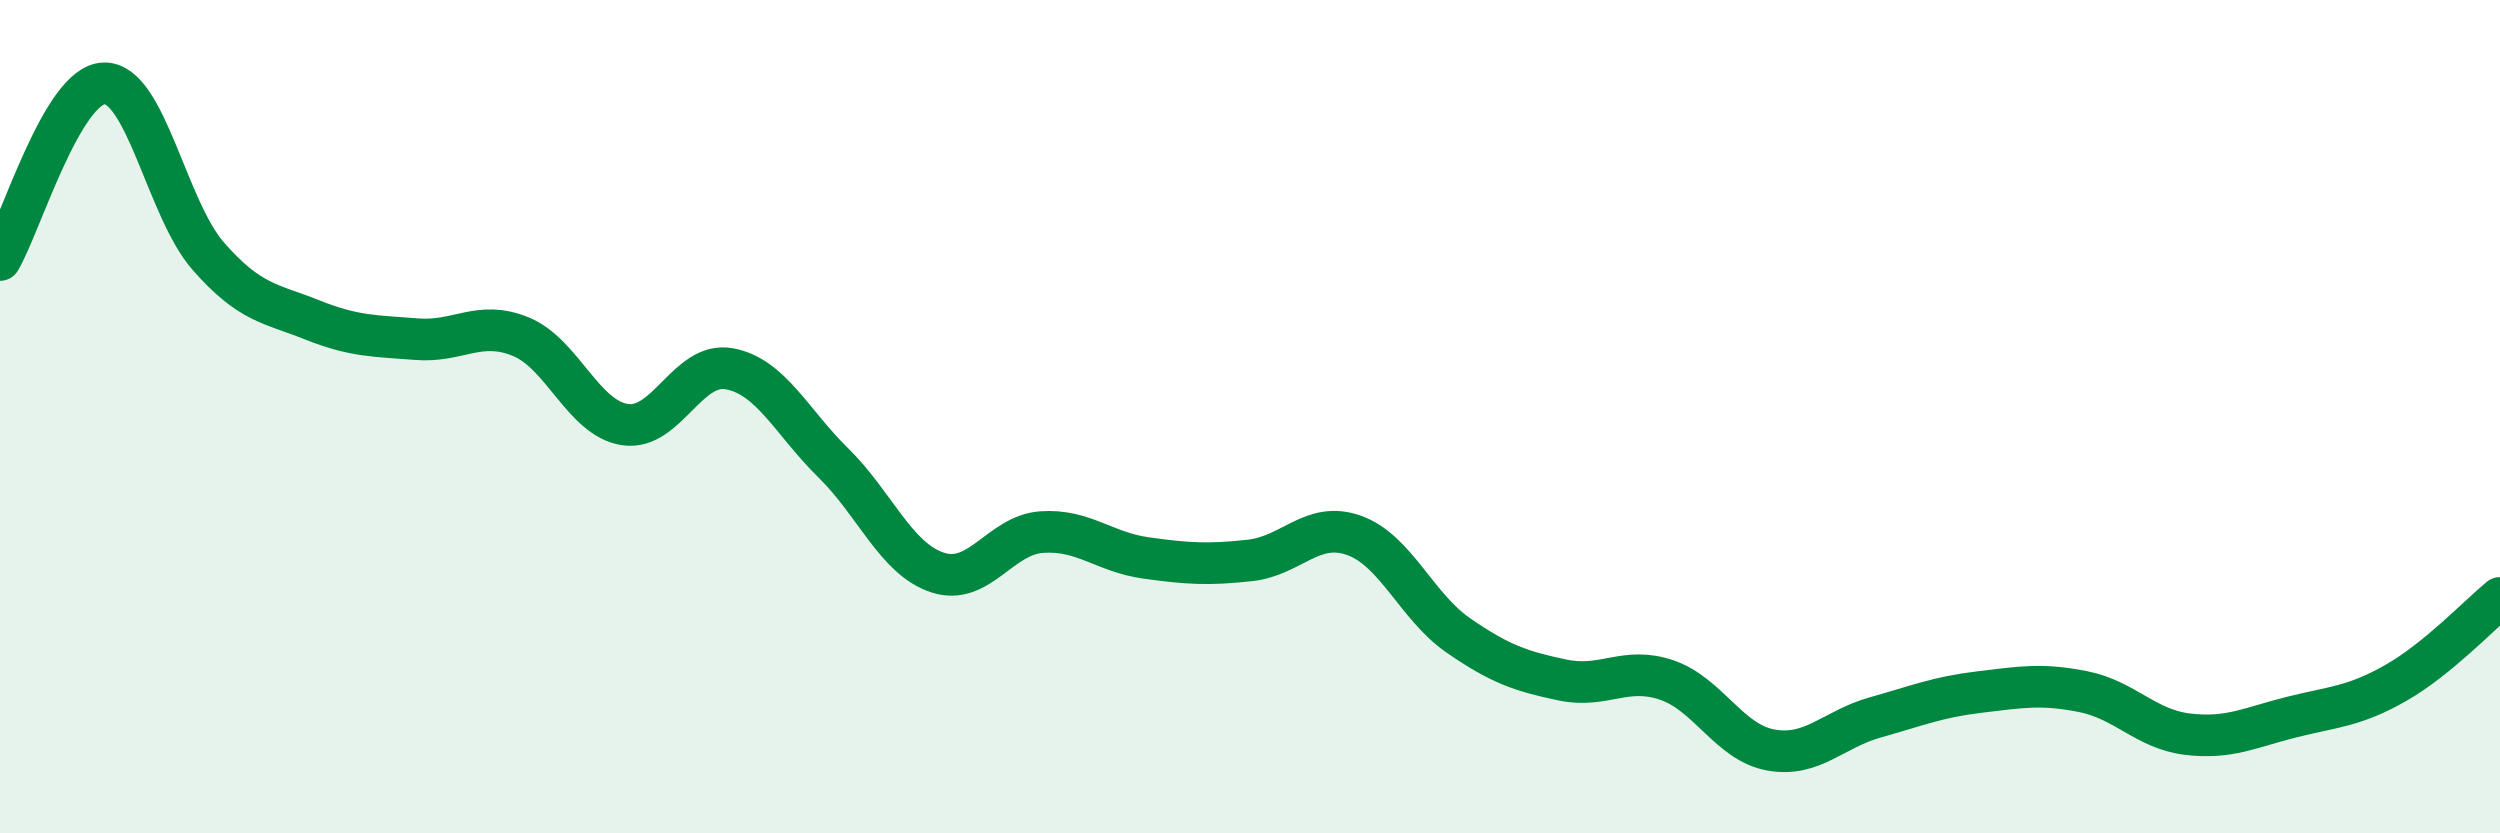
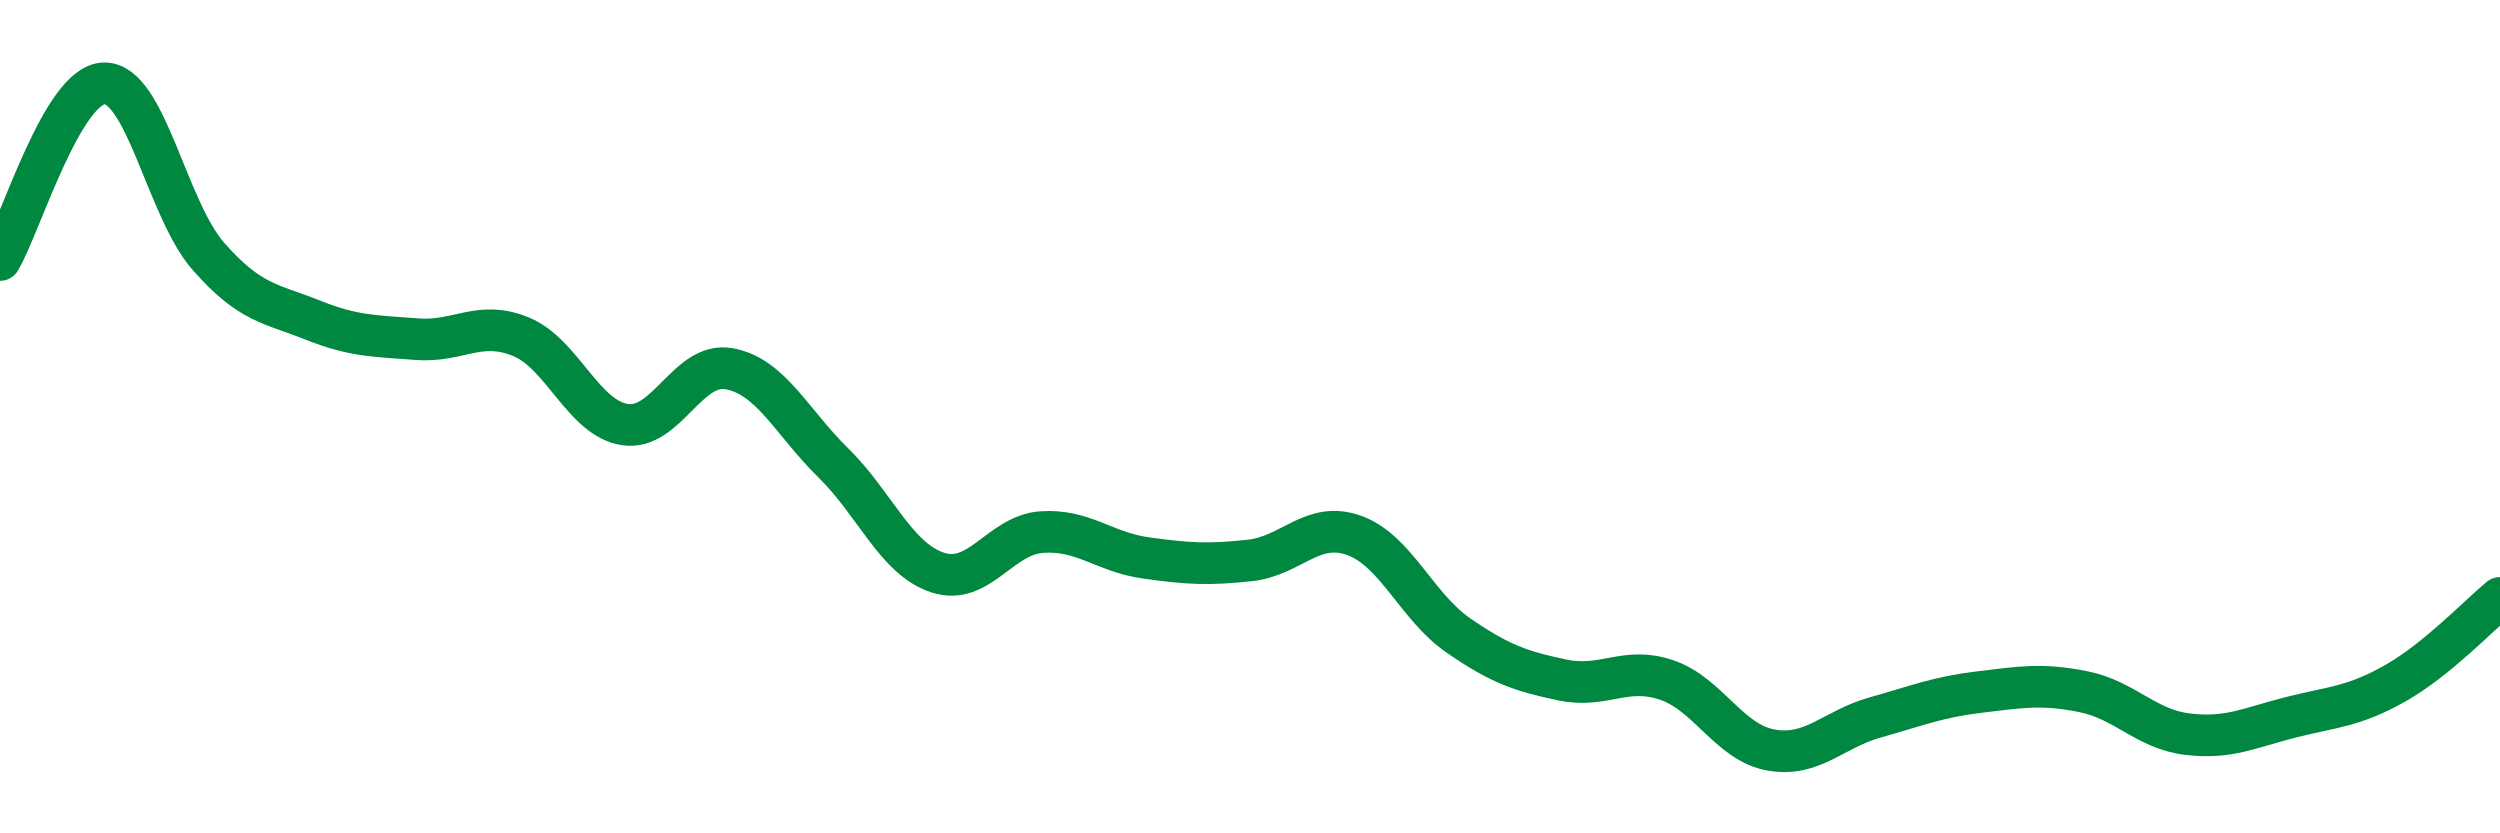
<svg xmlns="http://www.w3.org/2000/svg" width="60" height="20" viewBox="0 0 60 20">
-   <path d="M 0,6.24 C 0.5,5.39 1.5,2.02 2.5,2 C 3.5,1.98 4,5.01 5,6.15 C 6,7.29 6.5,7.28 7.5,7.68 C 8.5,8.08 9,8.06 10,8.14 C 11,8.22 11.5,7.67 12.5,8.08 C 13.5,8.49 14,10.04 15,10.19 C 16,10.34 16.5,8.67 17.5,8.85 C 18.5,9.03 19,10.13 20,11.11 C 21,12.09 21.5,13.41 22.5,13.74 C 23.5,14.07 24,12.84 25,12.77 C 26,12.7 26.5,13.25 27.5,13.39 C 28.5,13.53 29,13.56 30,13.45 C 31,13.34 31.5,12.49 32.5,12.85 C 33.5,13.21 34,14.56 35,15.25 C 36,15.94 36.5,16.11 37.5,16.32 C 38.5,16.53 39,15.98 40,16.32 C 41,16.66 41.5,17.82 42.5,18 C 43.5,18.18 44,17.5 45,17.22 C 46,16.94 46.5,16.73 47.5,16.61 C 48.5,16.49 49,16.4 50,16.6 C 51,16.8 51.5,17.5 52.5,17.62 C 53.5,17.74 54,17.46 55,17.21 C 56,16.96 56.5,16.96 57.5,16.39 C 58.5,15.82 59.5,14.76 60,14.35L60 20L0 20Z" fill="#008740" opacity="0.1" stroke-linecap="round" stroke-linejoin="round" />
  <path d="M 0,6.24 C 0.5,5.39 1.5,2.02 2.5,2 C 3.5,1.98 4,5.01 5,6.15 C 6,7.29 6.5,7.28 7.5,7.68 C 8.5,8.08 9,8.06 10,8.14 C 11,8.22 11.5,7.67 12.5,8.08 C 13.5,8.49 14,10.04 15,10.19 C 16,10.34 16.5,8.67 17.5,8.85 C 18.5,9.03 19,10.13 20,11.11 C 21,12.09 21.5,13.41 22.5,13.74 C 23.5,14.07 24,12.84 25,12.77 C 26,12.7 26.5,13.25 27.5,13.39 C 28.5,13.53 29,13.56 30,13.45 C 31,13.34 31.5,12.49 32.5,12.85 C 33.5,13.21 34,14.56 35,15.25 C 36,15.94 36.5,16.11 37.5,16.32 C 38.5,16.53 39,15.98 40,16.32 C 41,16.66 41.5,17.82 42.5,18 C 43.5,18.18 44,17.5 45,17.22 C 46,16.94 46.5,16.73 47.5,16.61 C 48.5,16.49 49,16.4 50,16.6 C 51,16.8 51.5,17.5 52.5,17.62 C 53.5,17.74 54,17.46 55,17.21 C 56,16.96 56.5,16.96 57.5,16.39 C 58.5,15.82 59.5,14.76 60,14.35" stroke="#008740" stroke-width="1" fill="none" stroke-linecap="round" stroke-linejoin="round" />
</svg>